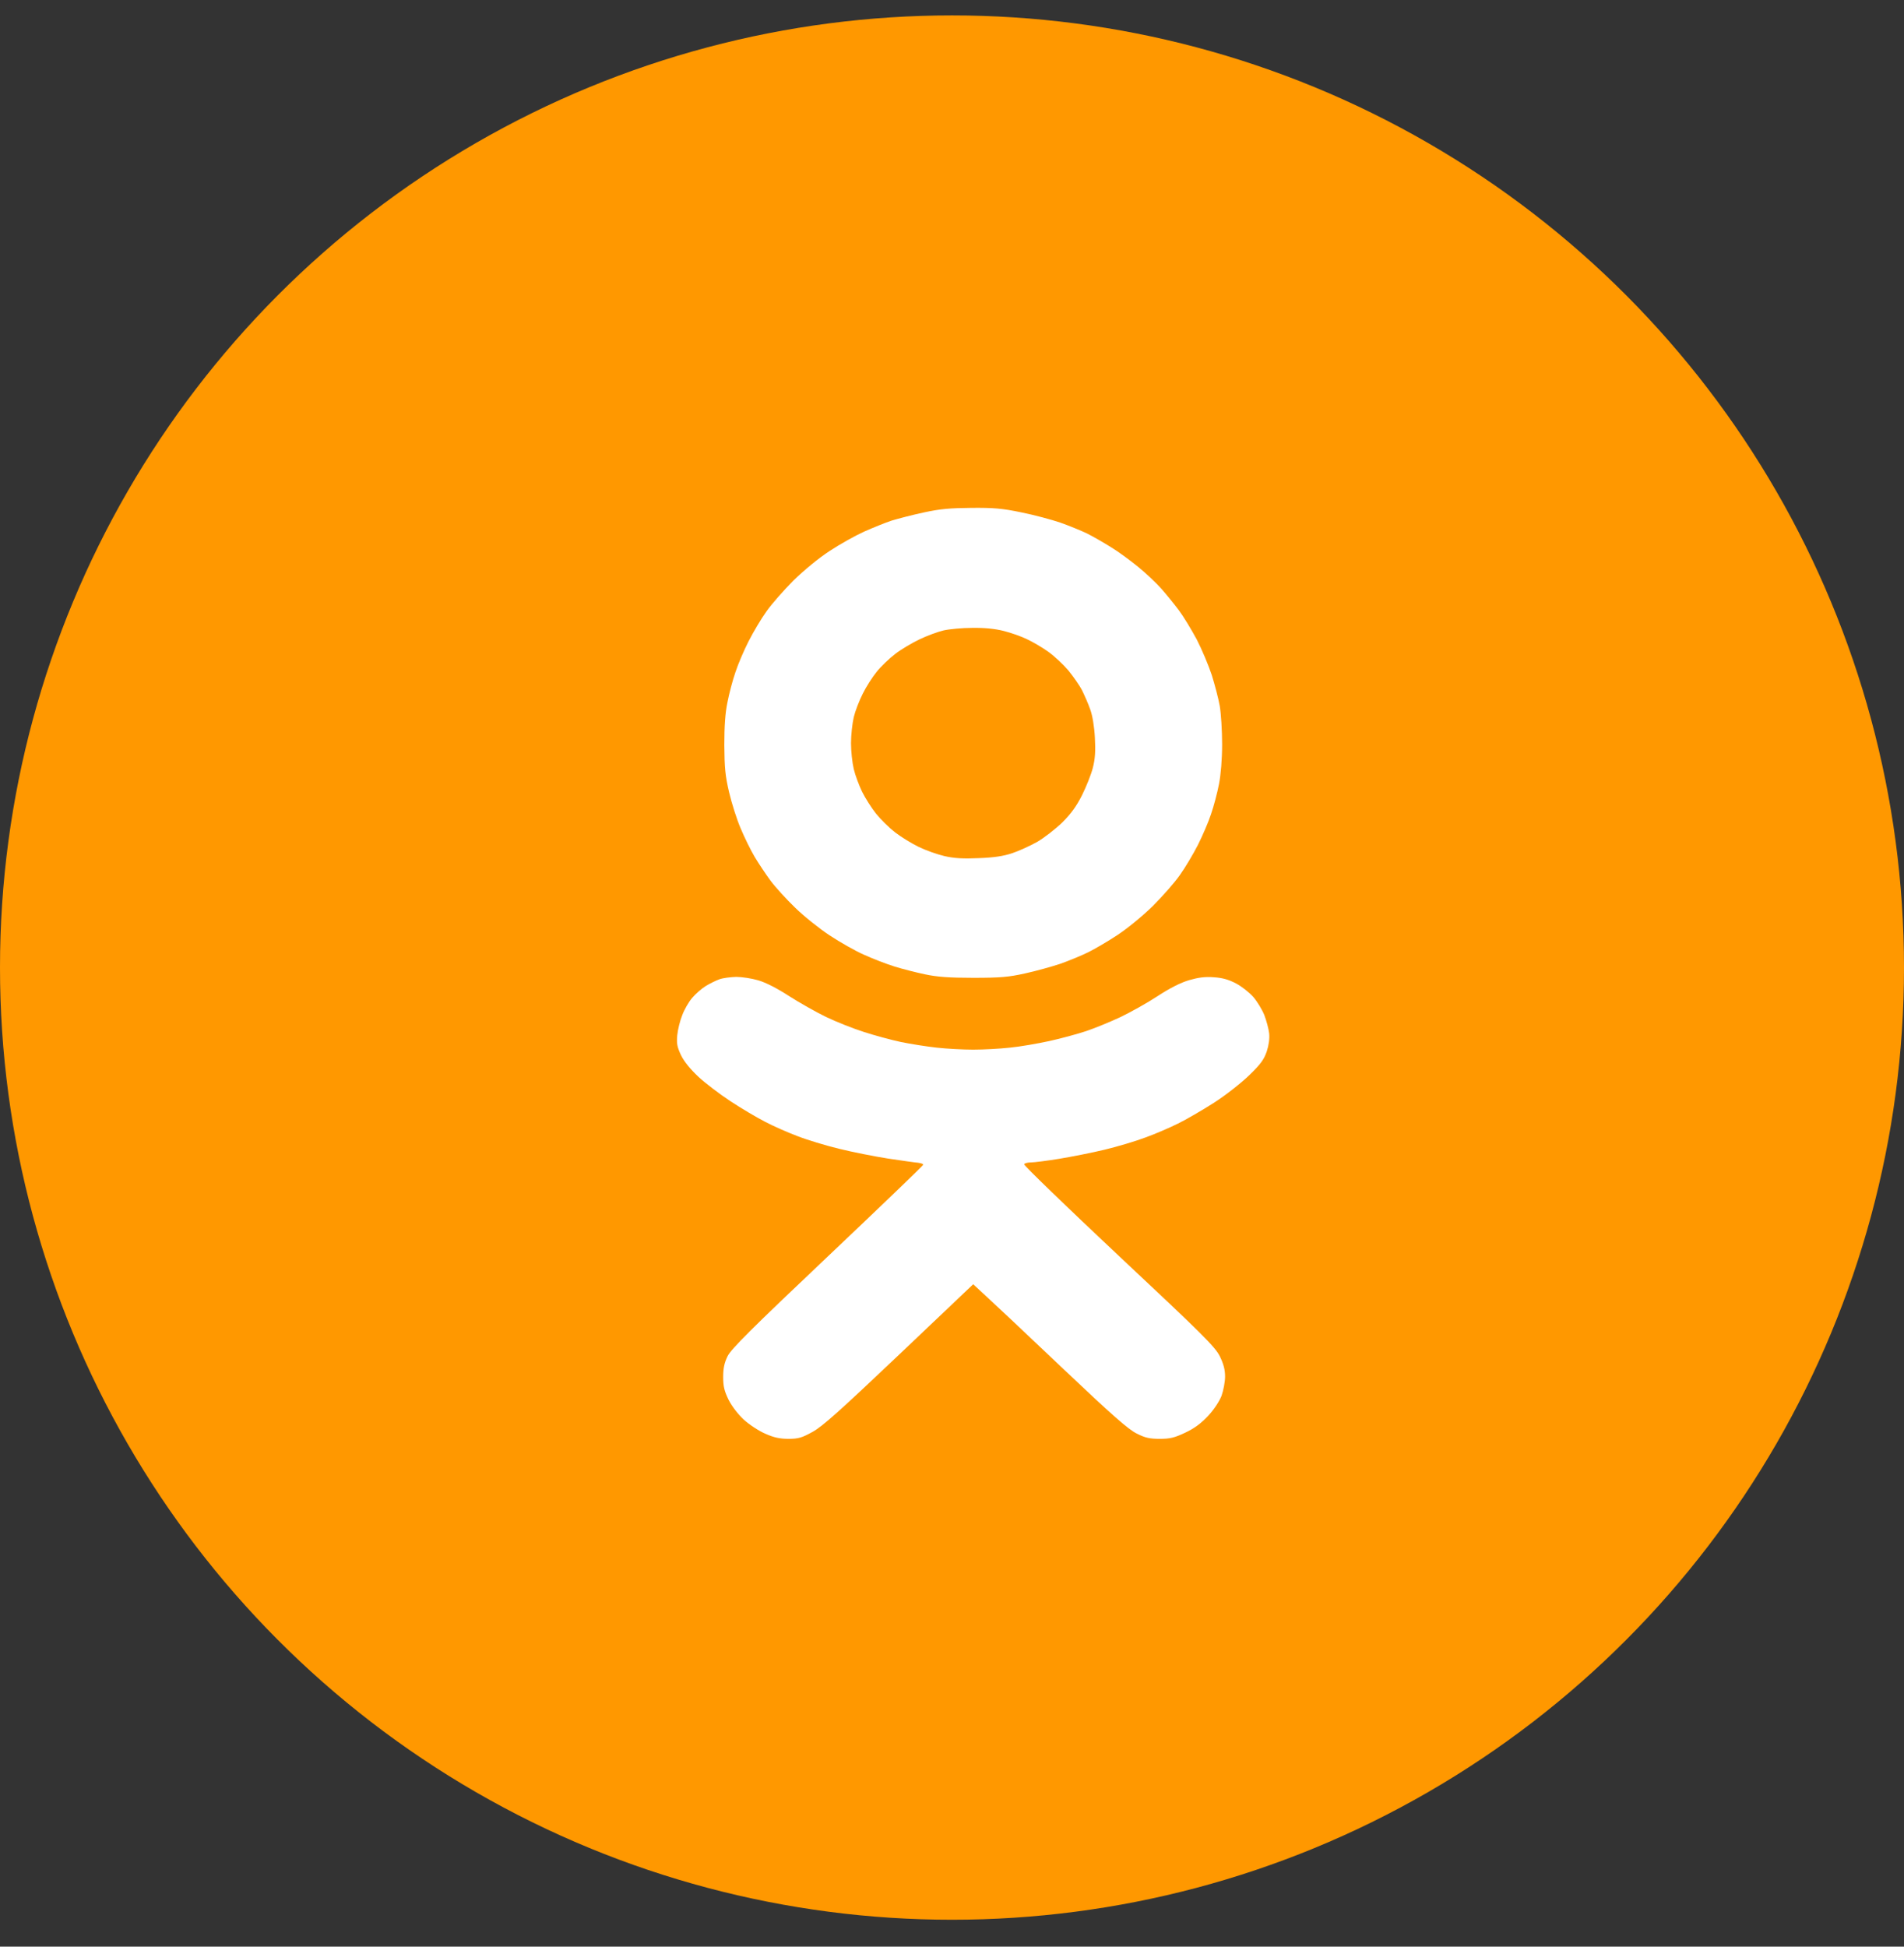
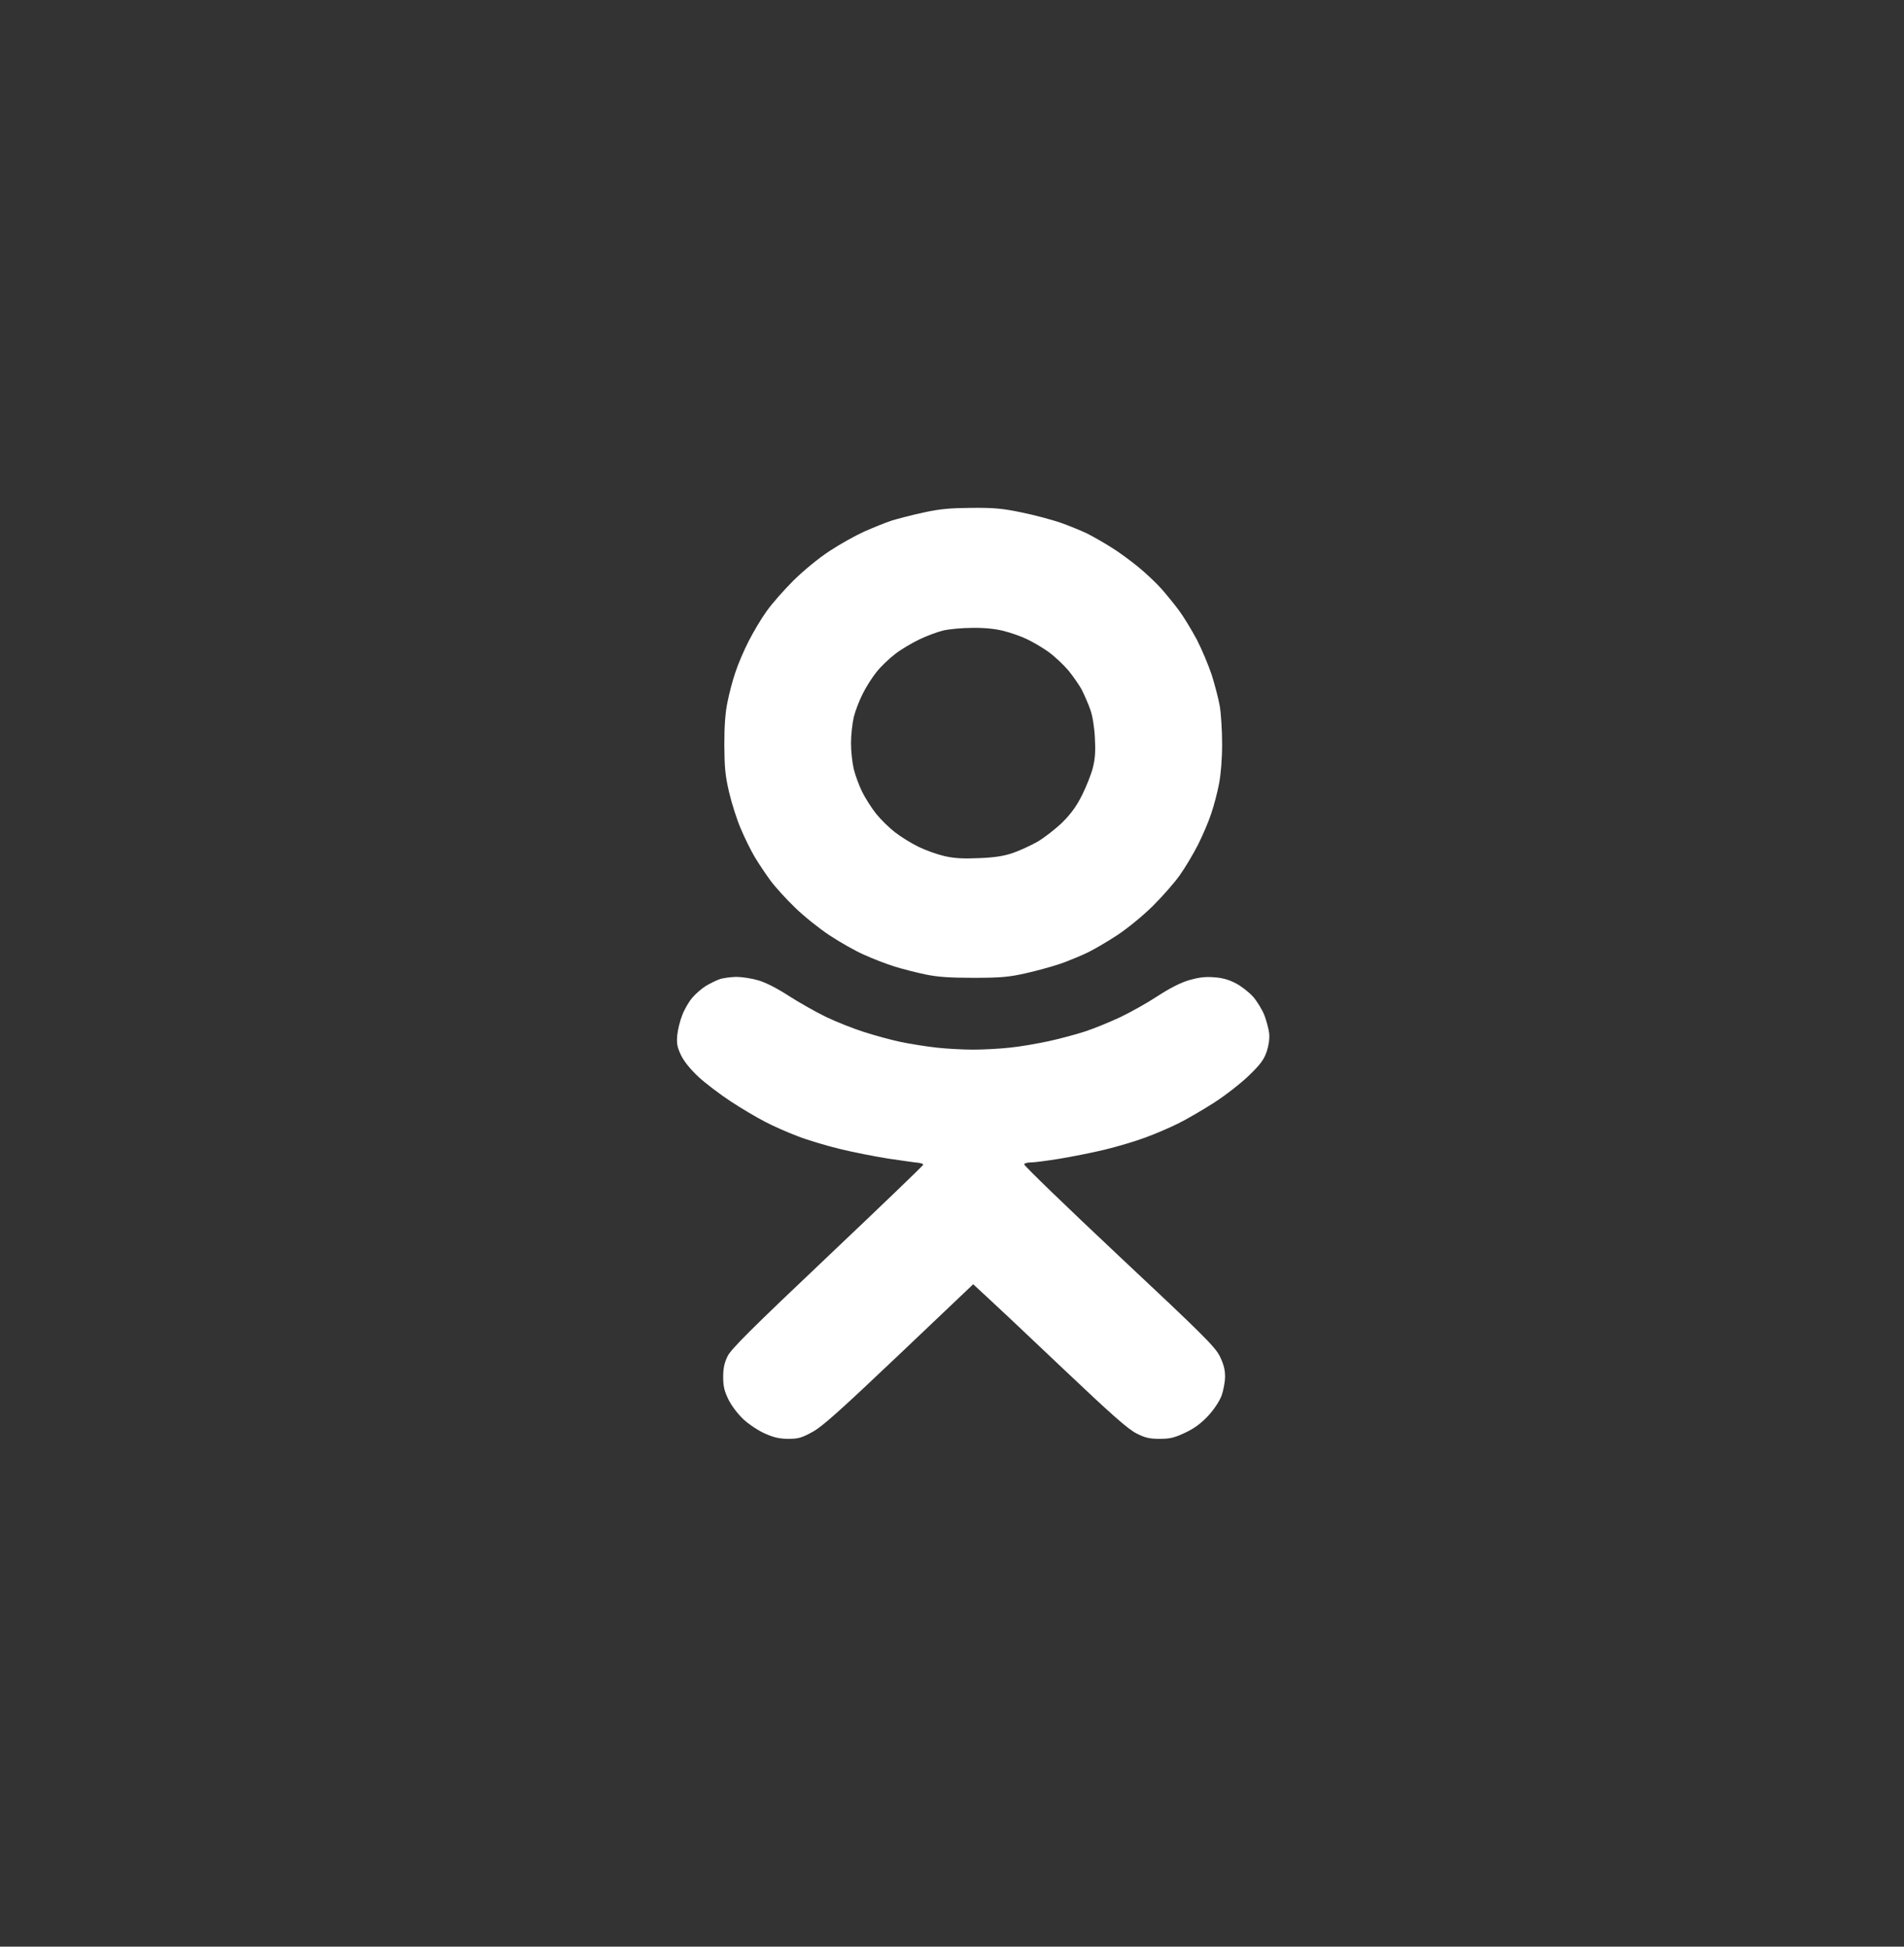
<svg xmlns="http://www.w3.org/2000/svg" width="45" height="46" viewBox="0 0 45 46" fill="none">
  <rect x="0" y="0" width="45" height="46" fill="#333333" stroke="none" />
  <g id="Group 31">
-     <circle id="Ellipse 5" cx="22.5" cy="22.864" r="22.5" fill="#FF9800" />
    <path id="Vector" fill-rule="evenodd" clip-rule="evenodd" d="M22.958 12.001C23.483 11.996 23.689 12.014 24.14 12.108C24.442 12.168 24.853 12.28 25.059 12.349C25.265 12.422 25.549 12.538 25.693 12.607C25.838 12.68 26.092 12.826 26.262 12.933C26.433 13.036 26.718 13.247 26.897 13.393C27.077 13.539 27.326 13.775 27.449 13.913C27.571 14.051 27.759 14.283 27.864 14.424C27.97 14.566 28.158 14.876 28.285 15.112C28.407 15.348 28.565 15.727 28.639 15.95C28.709 16.174 28.797 16.505 28.828 16.681C28.858 16.857 28.884 17.265 28.884 17.583C28.884 17.94 28.854 18.305 28.81 18.529C28.771 18.731 28.688 19.049 28.622 19.238C28.561 19.427 28.416 19.758 28.311 19.968C28.202 20.179 28.013 20.501 27.886 20.677C27.764 20.854 27.475 21.18 27.247 21.408C27.007 21.644 26.656 21.932 26.416 22.091C26.188 22.242 25.873 22.427 25.715 22.504C25.558 22.581 25.265 22.702 25.059 22.775C24.853 22.843 24.481 22.947 24.227 23.002C23.842 23.088 23.645 23.106 23.001 23.106C22.428 23.106 22.143 23.084 21.863 23.024C21.658 22.981 21.334 22.899 21.141 22.839C20.948 22.779 20.625 22.654 20.419 22.56C20.213 22.47 19.85 22.263 19.609 22.104C19.368 21.945 19.001 21.653 18.795 21.451C18.585 21.249 18.322 20.961 18.208 20.806C18.095 20.652 17.928 20.402 17.836 20.248C17.744 20.093 17.596 19.792 17.508 19.582C17.416 19.371 17.294 18.984 17.232 18.722C17.14 18.331 17.123 18.138 17.119 17.605C17.119 17.166 17.14 16.844 17.193 16.595C17.232 16.393 17.315 16.075 17.381 15.886C17.442 15.697 17.582 15.37 17.692 15.155C17.801 14.94 17.989 14.622 18.116 14.446C18.239 14.27 18.528 13.943 18.756 13.715C19.001 13.475 19.351 13.187 19.609 13.019C19.85 12.86 20.213 12.658 20.419 12.564C20.625 12.473 20.918 12.353 21.076 12.301C21.233 12.254 21.575 12.164 21.841 12.108C22.218 12.026 22.459 12.005 22.958 12.001ZM21.732 15.108C21.553 15.194 21.29 15.348 21.154 15.456C21.014 15.563 20.817 15.752 20.721 15.873C20.62 15.997 20.471 16.229 20.393 16.388C20.309 16.552 20.213 16.801 20.178 16.947C20.143 17.098 20.113 17.373 20.113 17.562C20.113 17.751 20.143 18.026 20.178 18.172C20.213 18.322 20.305 18.563 20.375 18.709C20.45 18.86 20.598 19.092 20.703 19.225C20.813 19.362 21.014 19.56 21.154 19.668C21.29 19.775 21.544 19.93 21.71 20.011C21.877 20.093 22.157 20.192 22.323 20.23C22.551 20.282 22.761 20.295 23.133 20.278C23.492 20.265 23.719 20.23 23.921 20.162C24.078 20.11 24.341 19.99 24.512 19.895C24.682 19.796 24.945 19.59 25.107 19.435C25.313 19.229 25.444 19.049 25.575 18.787C25.676 18.584 25.79 18.297 25.829 18.142C25.882 17.936 25.895 17.751 25.877 17.433C25.864 17.175 25.82 16.909 25.768 16.767C25.724 16.638 25.632 16.431 25.575 16.315C25.514 16.195 25.365 15.985 25.251 15.843C25.133 15.705 24.919 15.503 24.774 15.4C24.63 15.297 24.402 15.164 24.271 15.104C24.14 15.039 23.894 14.953 23.724 14.91C23.518 14.858 23.277 14.833 22.98 14.837C22.739 14.837 22.432 14.867 22.301 14.897C22.17 14.927 21.912 15.022 21.732 15.108ZM17.399 23.084C17.53 23.084 17.766 23.119 17.924 23.166C18.099 23.217 18.375 23.359 18.646 23.535C18.887 23.69 19.281 23.913 19.522 24.03C19.762 24.146 20.165 24.305 20.419 24.386C20.673 24.468 21.067 24.575 21.294 24.623C21.522 24.67 21.903 24.73 22.139 24.756C22.371 24.782 22.761 24.803 23.001 24.803C23.242 24.803 23.632 24.782 23.868 24.756C24.1 24.734 24.52 24.661 24.796 24.601C25.072 24.541 25.466 24.433 25.672 24.365C25.877 24.296 26.241 24.146 26.481 24.034C26.722 23.918 27.116 23.699 27.357 23.54C27.646 23.351 27.9 23.222 28.101 23.162C28.328 23.097 28.482 23.076 28.692 23.093C28.893 23.106 29.042 23.149 29.213 23.239C29.344 23.308 29.523 23.449 29.62 23.557C29.712 23.664 29.83 23.858 29.882 23.987C29.931 24.116 29.983 24.309 29.996 24.416C30.009 24.541 29.988 24.696 29.939 24.846C29.874 25.035 29.795 25.147 29.528 25.405C29.344 25.585 28.972 25.878 28.692 26.058C28.416 26.234 28.031 26.458 27.838 26.552C27.646 26.647 27.3 26.797 27.072 26.879C26.845 26.965 26.411 27.094 26.109 27.167C25.807 27.24 25.326 27.334 25.037 27.382C24.748 27.429 24.446 27.468 24.372 27.468C24.293 27.468 24.218 27.485 24.205 27.511C24.192 27.536 25.199 28.508 26.438 29.672C28.434 31.542 28.709 31.817 28.828 32.045C28.919 32.234 28.954 32.363 28.954 32.53C28.954 32.651 28.915 32.857 28.871 32.981C28.819 33.115 28.692 33.308 28.552 33.459C28.385 33.635 28.232 33.751 28.013 33.854C27.759 33.974 27.654 34 27.414 34C27.173 34 27.068 33.978 26.866 33.875C26.67 33.781 26.28 33.437 25.124 32.341C24.306 31.563 23.492 30.798 23.001 30.347L21.246 32.014C19.859 33.33 19.434 33.712 19.202 33.837C18.953 33.974 18.869 34 18.637 34C18.432 34 18.292 33.97 18.09 33.88C17.937 33.815 17.709 33.665 17.582 33.549C17.442 33.42 17.298 33.231 17.219 33.076C17.119 32.87 17.092 32.762 17.092 32.539C17.092 32.333 17.119 32.204 17.197 32.045C17.285 31.873 17.749 31.409 19.561 29.694C20.804 28.516 21.82 27.541 21.82 27.523C21.82 27.502 21.767 27.485 21.701 27.476C21.636 27.472 21.312 27.425 20.988 27.377C20.664 27.326 20.143 27.223 19.828 27.145C19.513 27.068 19.071 26.935 18.843 26.845C18.616 26.759 18.27 26.608 18.077 26.505C17.884 26.406 17.521 26.191 17.267 26.024C17.018 25.86 16.676 25.602 16.51 25.448C16.317 25.267 16.169 25.087 16.094 24.932C16.002 24.734 15.989 24.657 16.007 24.459C16.02 24.33 16.072 24.116 16.125 23.987C16.173 23.858 16.278 23.673 16.361 23.578C16.44 23.484 16.584 23.359 16.681 23.299C16.773 23.243 16.922 23.17 17.005 23.14C17.088 23.11 17.267 23.088 17.399 23.084Z" fill="white" />
  </g>
</svg>